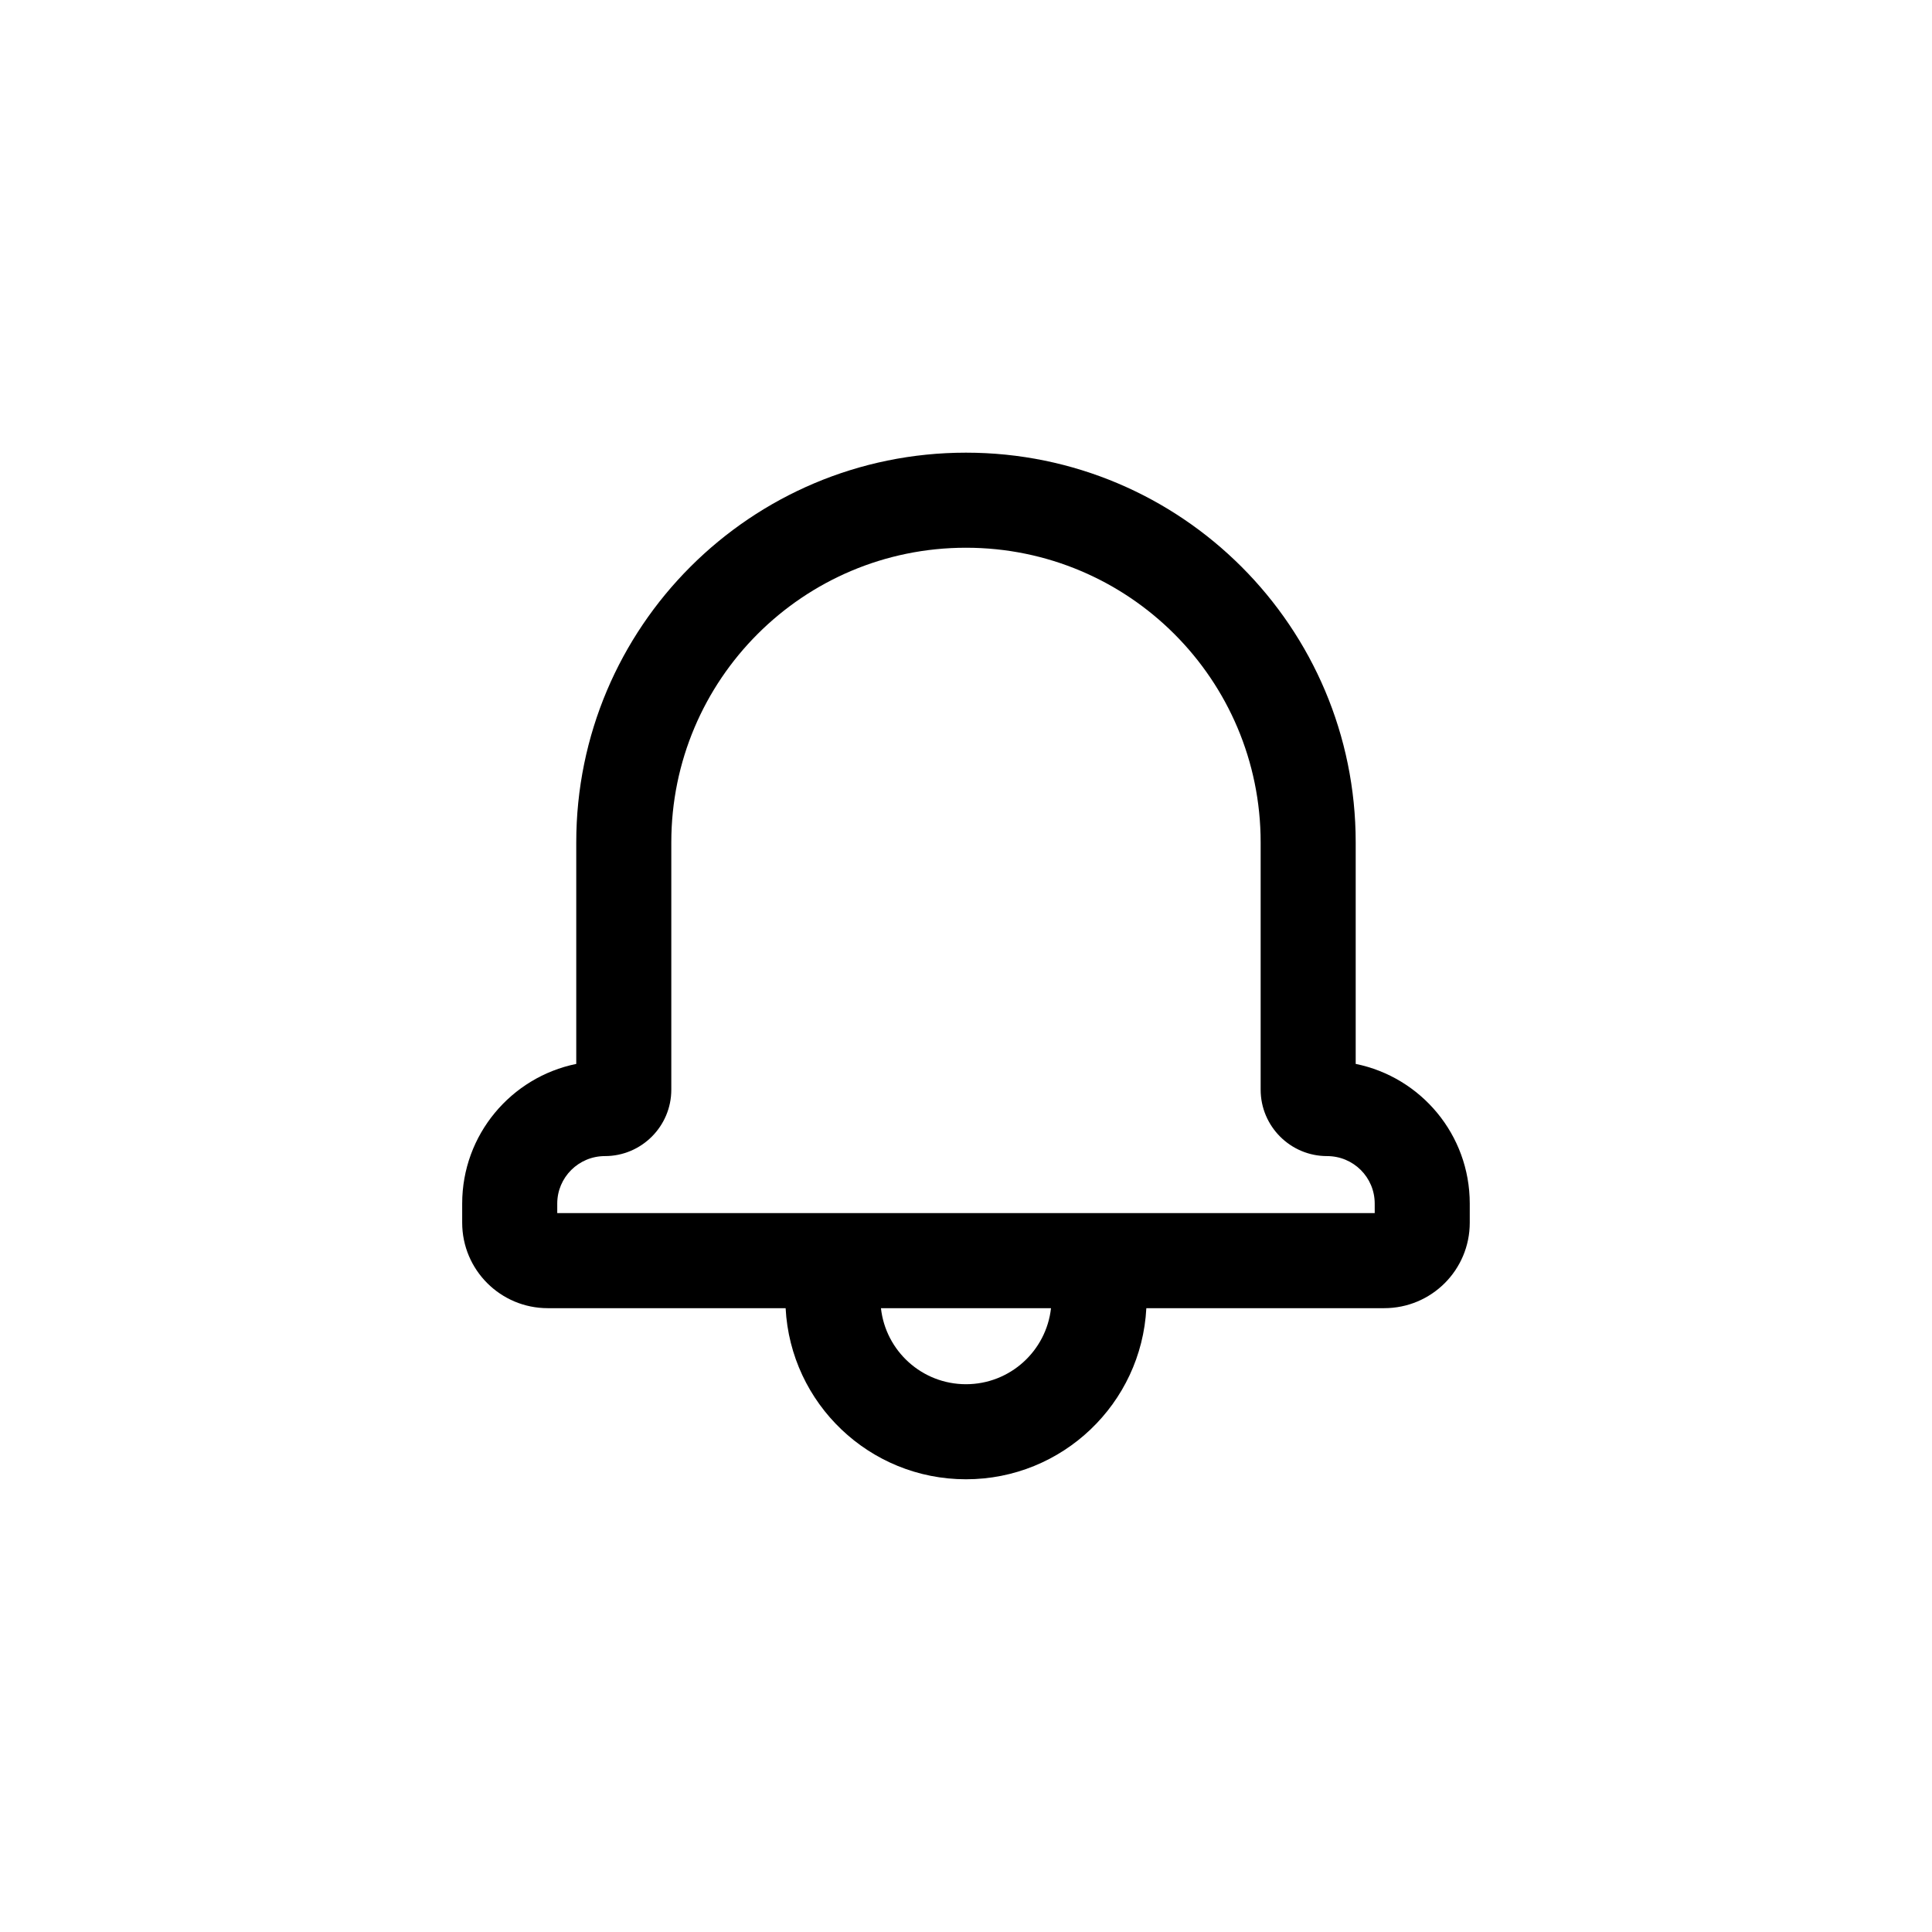
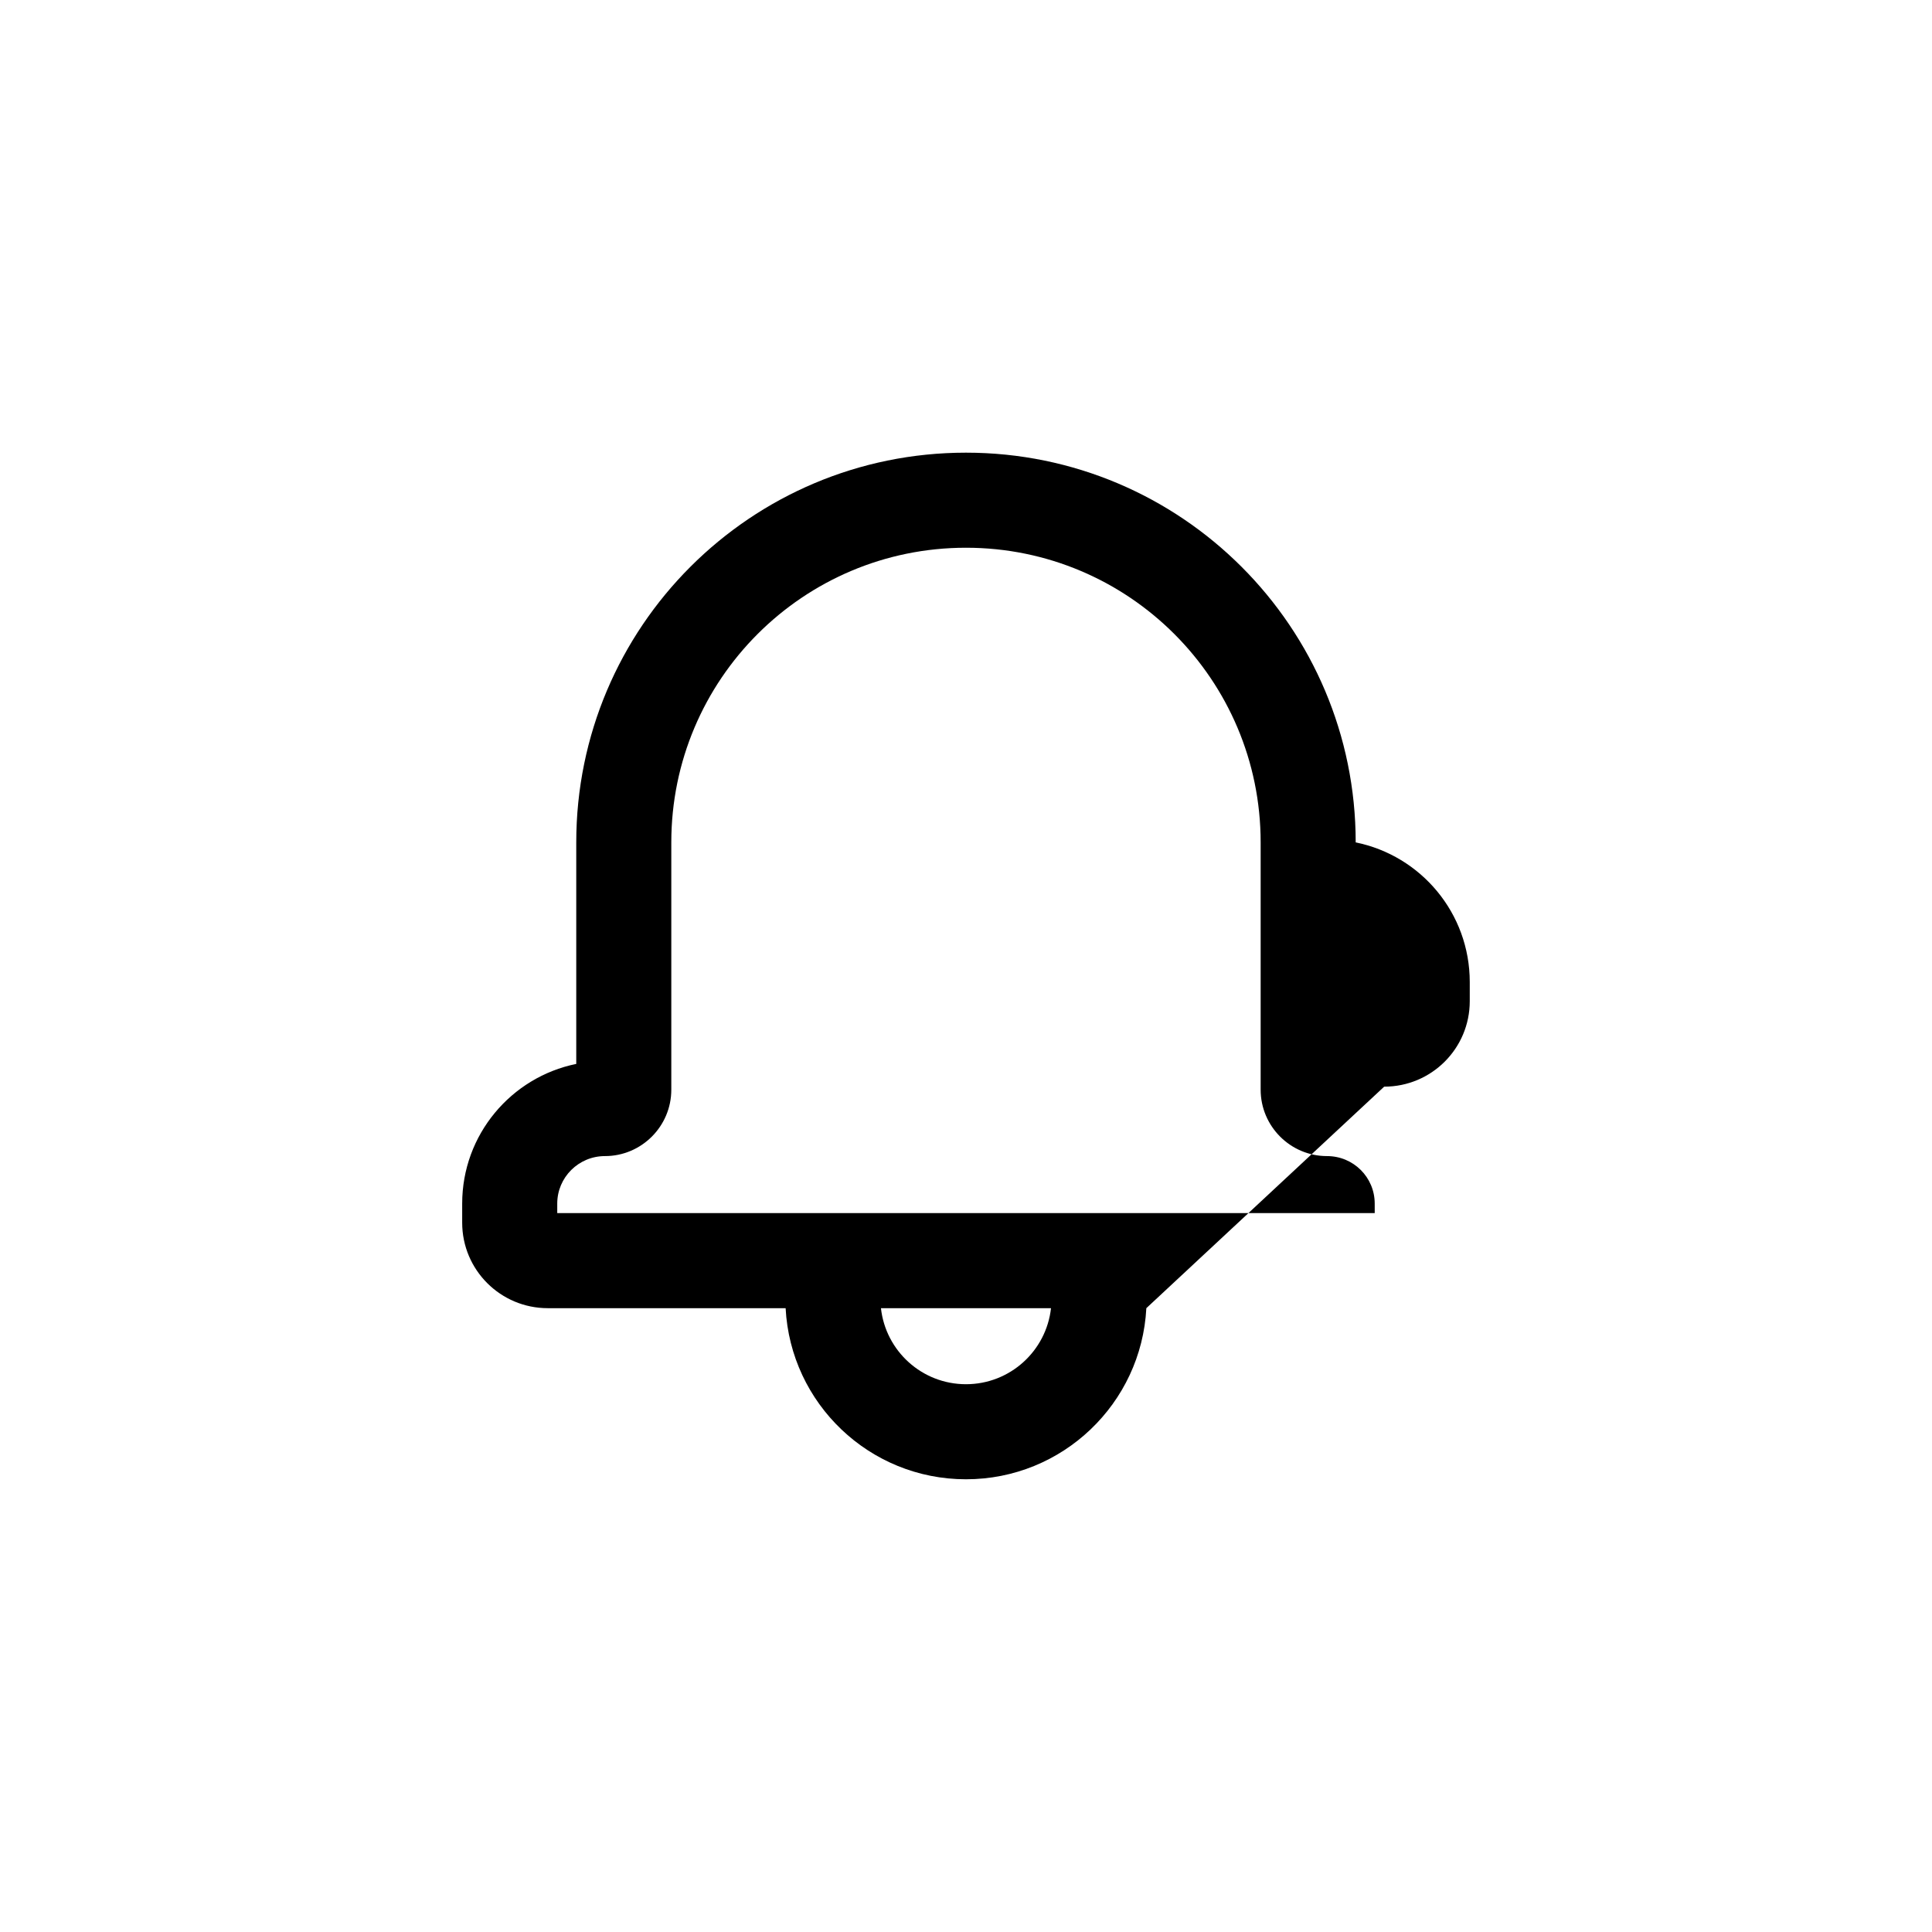
<svg xmlns="http://www.w3.org/2000/svg" fill="#000000" width="800px" height="800px" version="1.1" viewBox="144 144 512 512">
-   <path d="m377.46 490.68c1.254 11.336 10.863 20.152 22.535 20.152 11.668 0 21.277-8.816 22.531-20.152zm70.332 0c-1.312 25.262-22.211 45.344-47.797 45.344-25.59 0-46.488-20.082-47.797-45.344h-63.035c-12.527 0-22.68-10.141-22.68-22.66v-5.059c0-18.262 12.984-33.496 30.23-37.012v-58.707c0-57.051 46.234-103.28 103.28-103.28s103.28 46.234 103.28 103.28v58.703c17.266 3.508 30.227 18.734 30.227 37.016v5.059c0 12.555-10.152 22.66-22.68 22.66zm60.52-27.719c0-6.961-5.629-12.586-12.641-12.586-9.719 0-17.586-7.926-17.586-17.598v-65.535c0-43.129-34.957-78.086-78.09-78.086-43.137 0-78.094 34.949-78.094 78.086v65.535c0 9.715-7.906 17.598-17.586 17.598-6.984 0-12.641 5.644-12.641 12.586v2.527h216.64z" />
+   <path d="m377.46 490.68c1.254 11.336 10.863 20.152 22.535 20.152 11.668 0 21.277-8.816 22.531-20.152zm70.332 0c-1.312 25.262-22.211 45.344-47.797 45.344-25.59 0-46.488-20.082-47.797-45.344h-63.035c-12.527 0-22.68-10.141-22.68-22.66v-5.059c0-18.262 12.984-33.496 30.23-37.012v-58.707c0-57.051 46.234-103.28 103.28-103.28s103.28 46.234 103.28 103.28c17.266 3.508 30.227 18.734 30.227 37.016v5.059c0 12.555-10.152 22.66-22.68 22.66zm60.52-27.719c0-6.961-5.629-12.586-12.641-12.586-9.719 0-17.586-7.926-17.586-17.598v-65.535c0-43.129-34.957-78.086-78.09-78.086-43.137 0-78.094 34.949-78.094 78.086v65.535c0 9.715-7.906 17.598-17.586 17.598-6.984 0-12.641 5.644-12.641 12.586v2.527h216.64z" />
</svg>